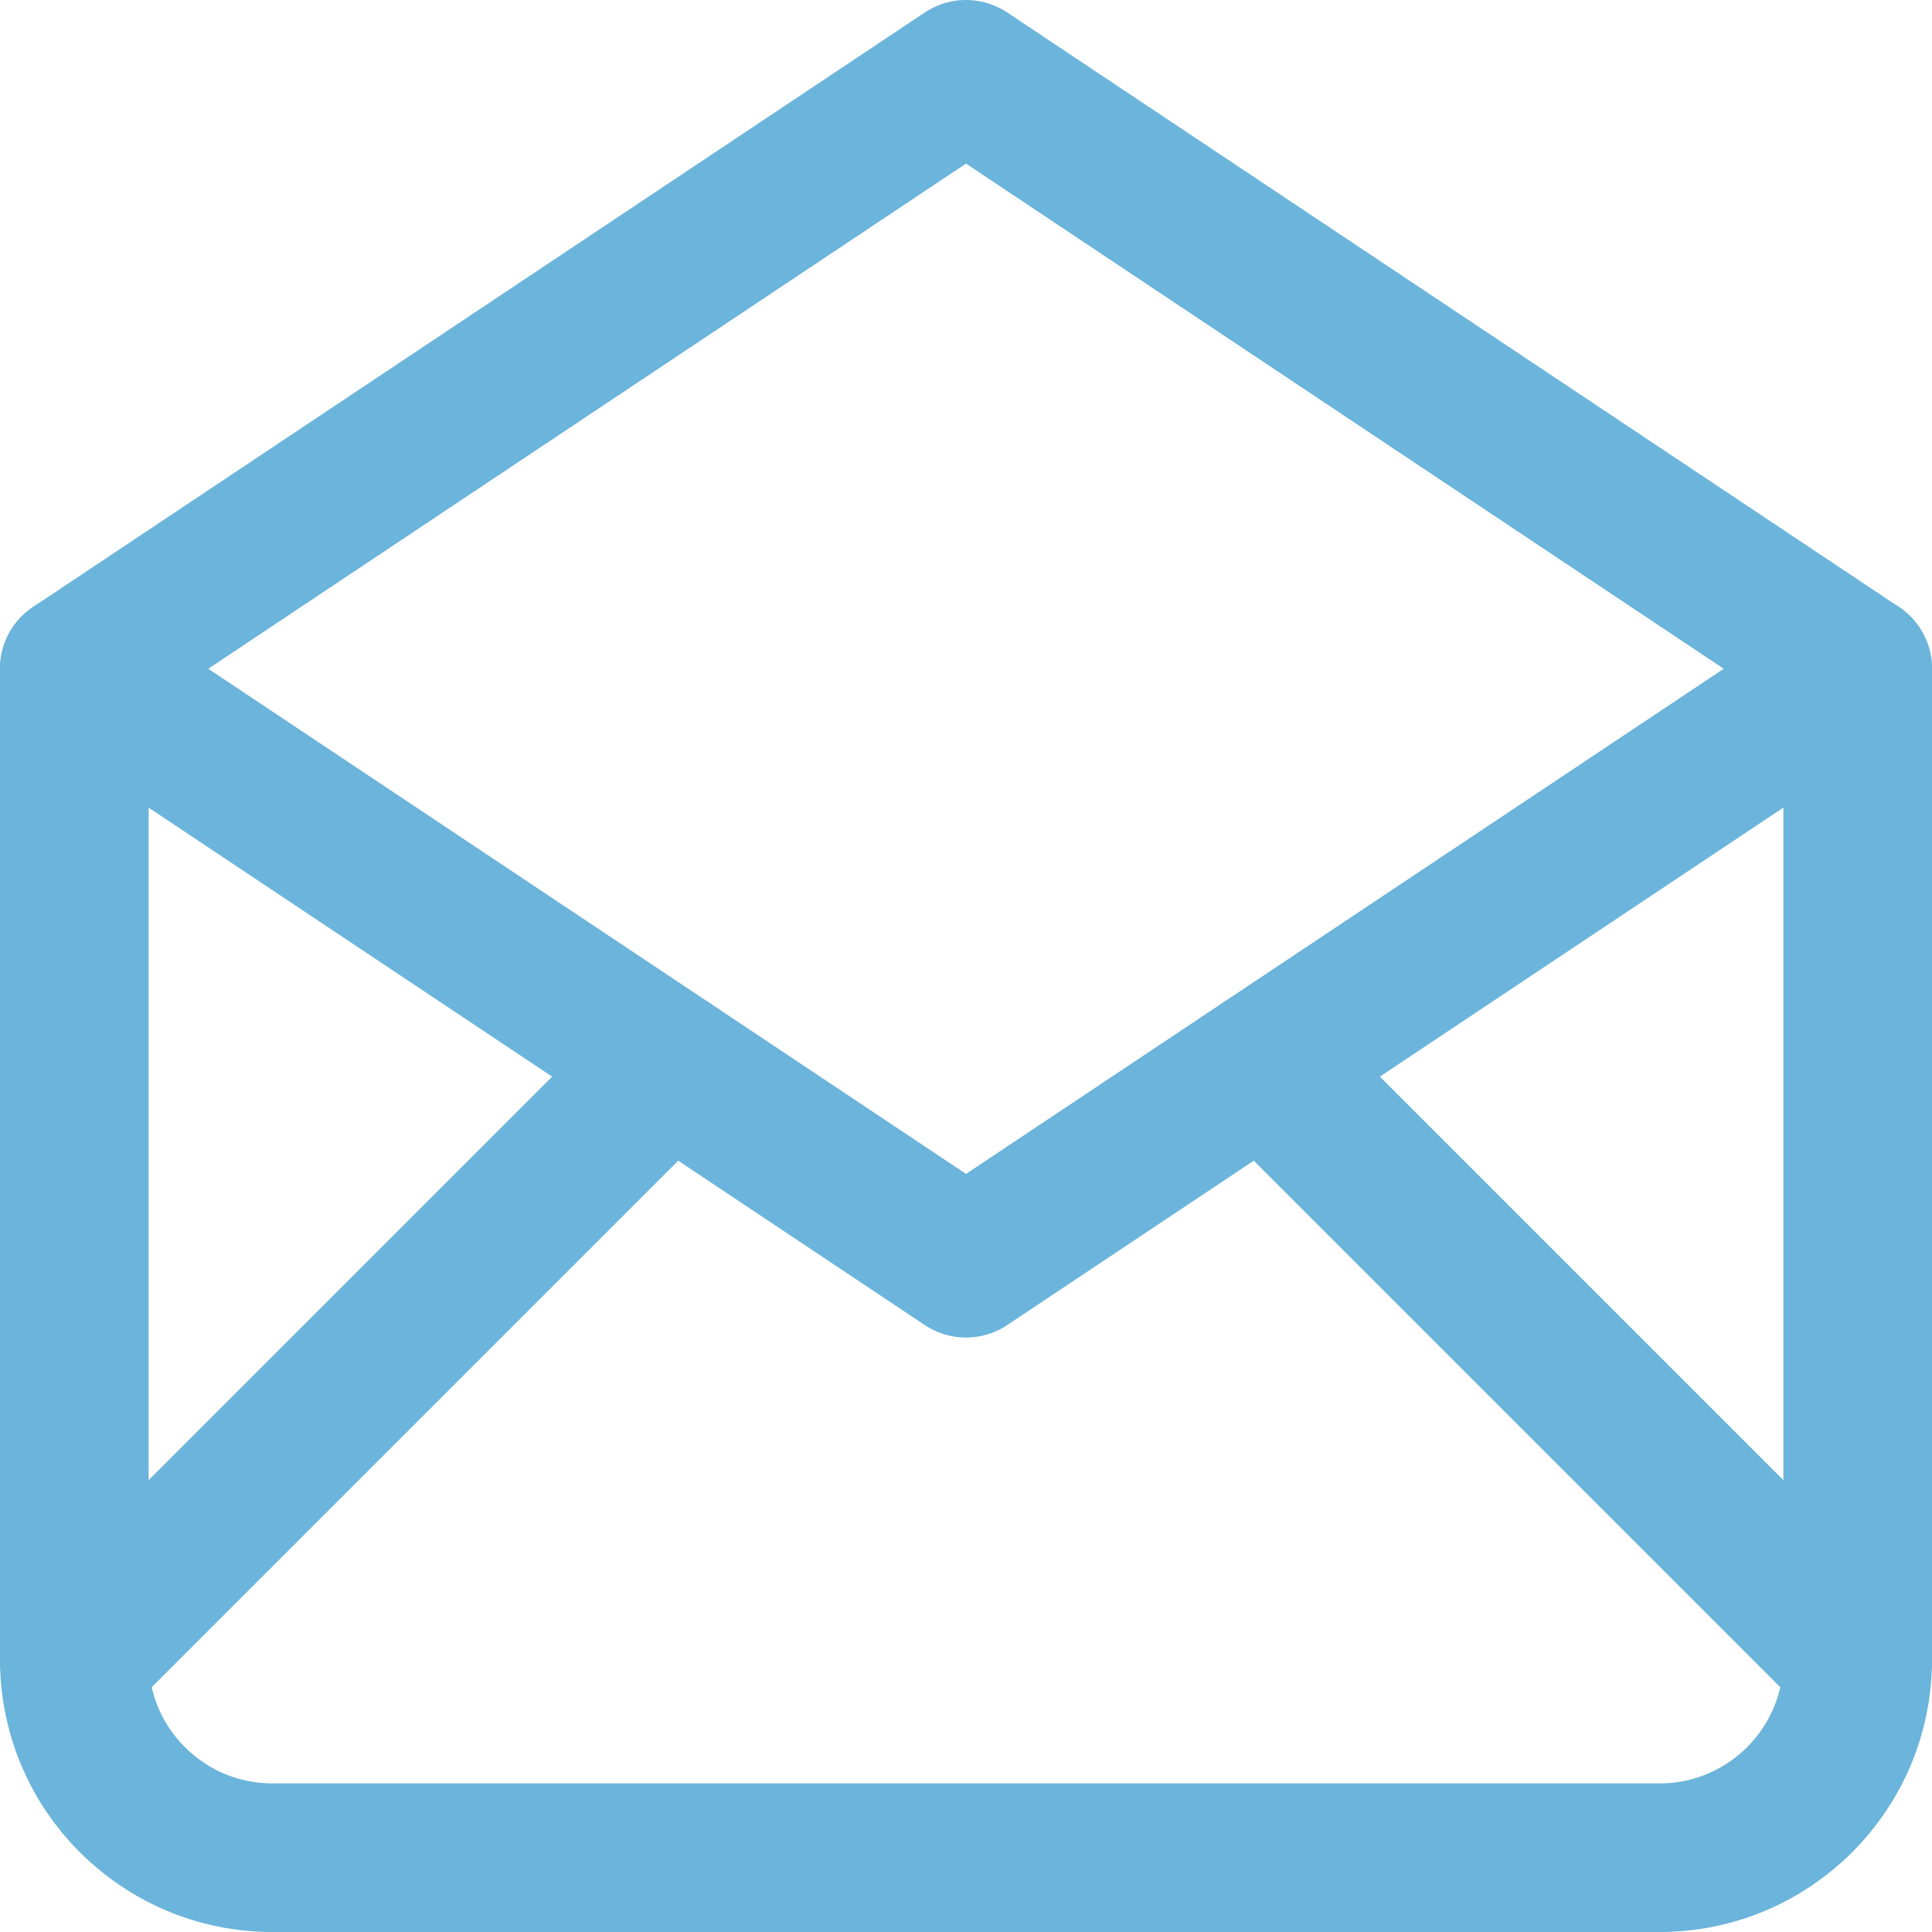
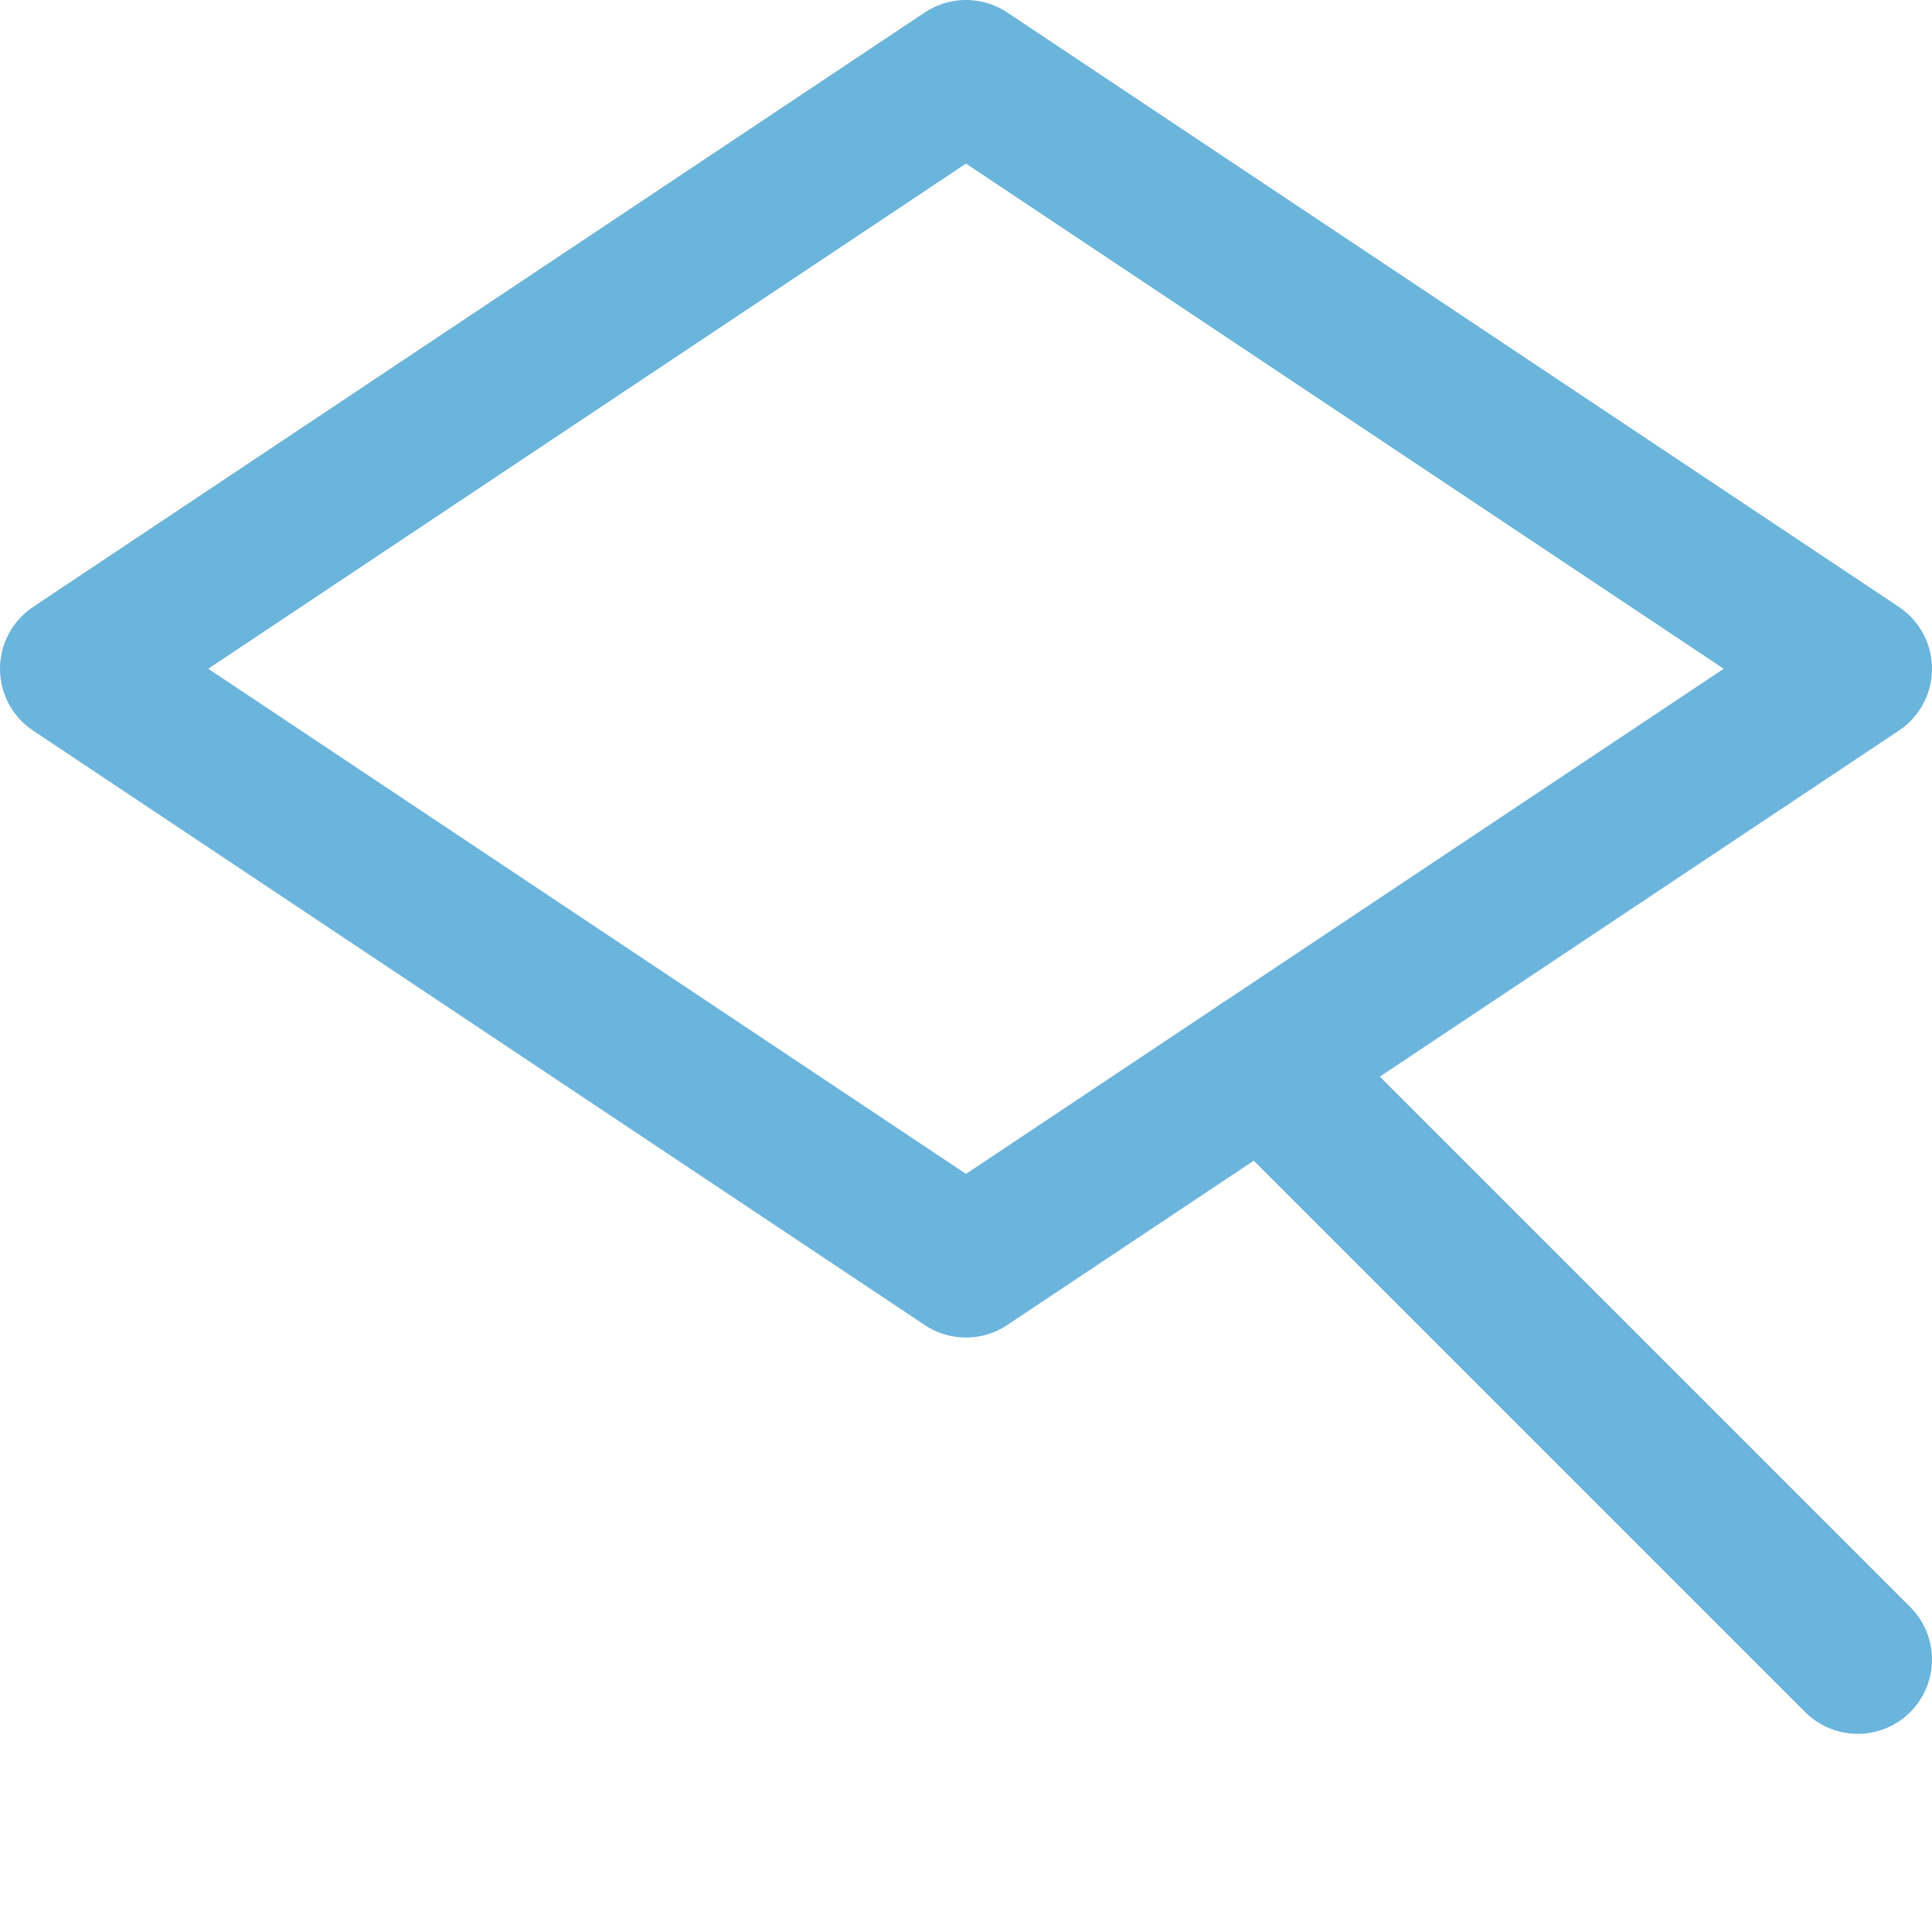
<svg xmlns="http://www.w3.org/2000/svg" width="20" height="20" viewBox="0 0 19.5 19.5">
  <g fill="none" fill-rule="evenodd" transform="translate(-2.25 -2.25)">
-     <polygon points="0 0 24 0 24 24 0 24" />
    <polyline stroke="#6BB4DB" stroke-linecap="round" stroke-linejoin="round" stroke-width="1.5" points="3 9 12 15 21 9 12 3 3 9" />
-     <path stroke="#6BB4DB" stroke-linecap="round" stroke-linejoin="round" stroke-width="1.5" d="M21,9 L21,19 C21,20.105 20.105,21 19,21 L5,21 C3.895,21 3,20.105 3,19 L3,9" />
-     <line x1="3" x2="9" y1="19" y2="13" stroke="#6BB4DB" stroke-linecap="round" stroke-linejoin="round" stroke-width="1.5" />
    <line x1="15" x2="21" y1="13" y2="19" stroke="#6BB4DB" stroke-linecap="round" stroke-linejoin="round" stroke-width="1.5" />
  </g>
</svg>